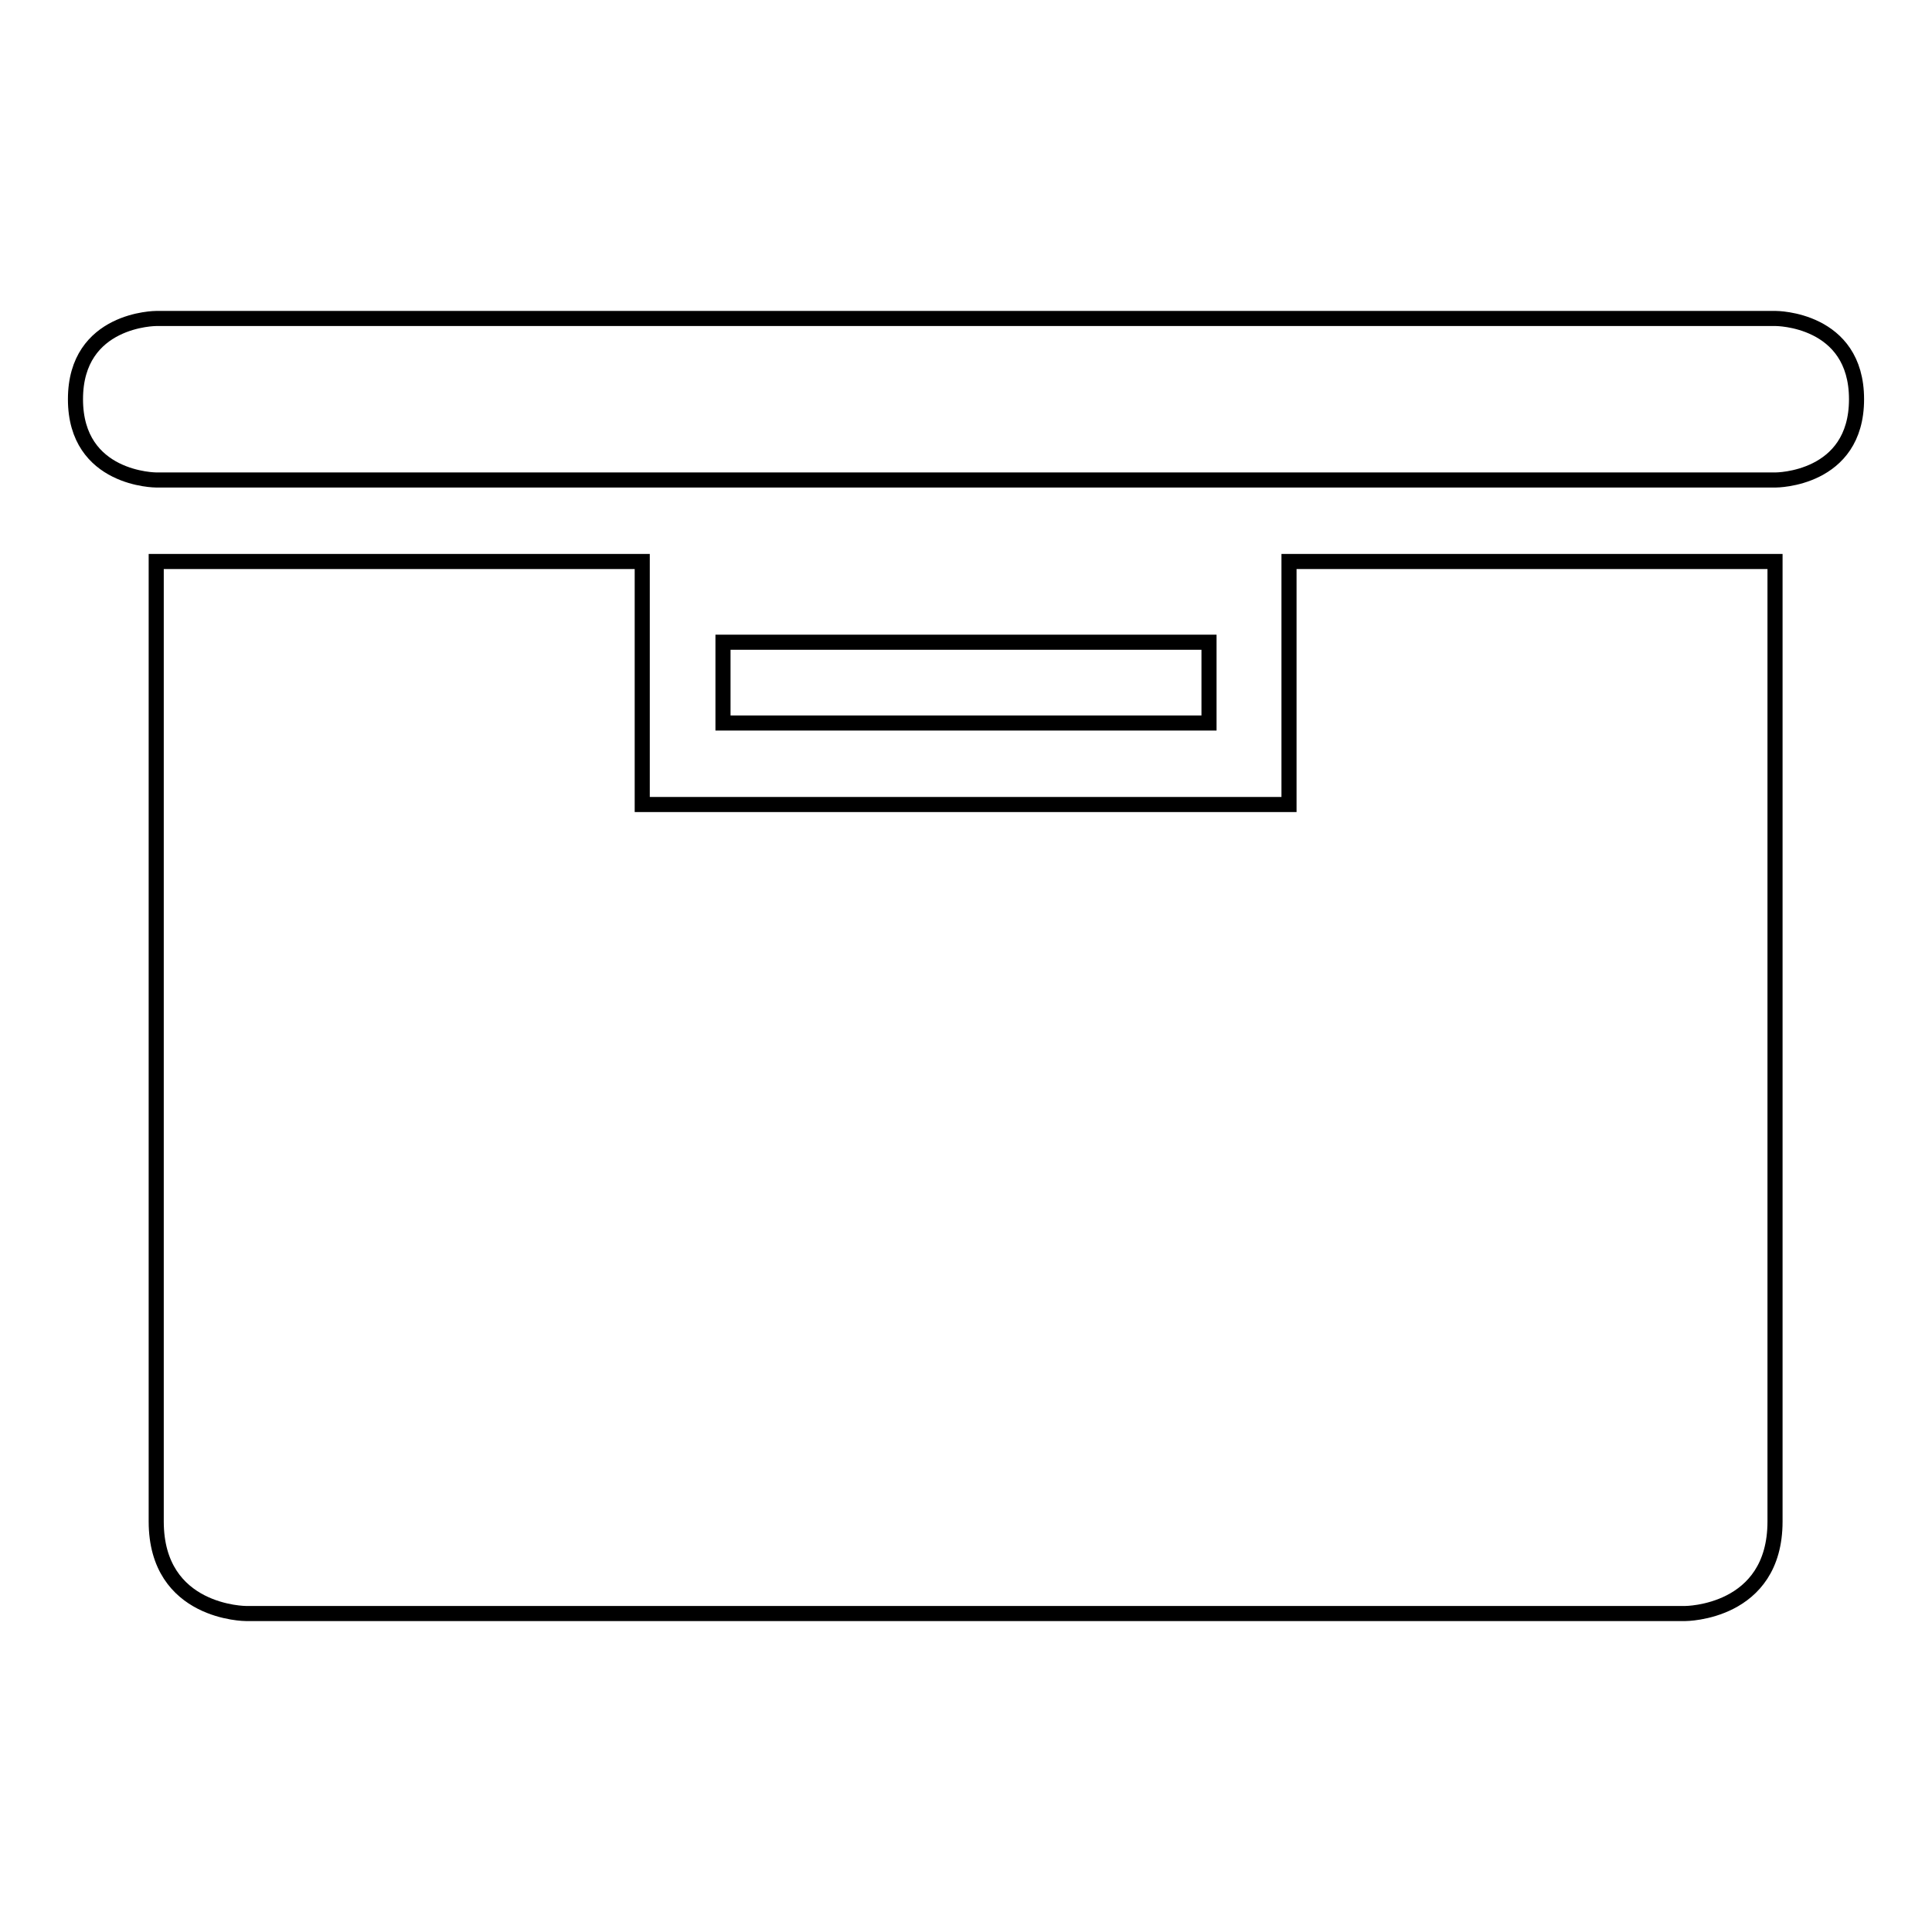
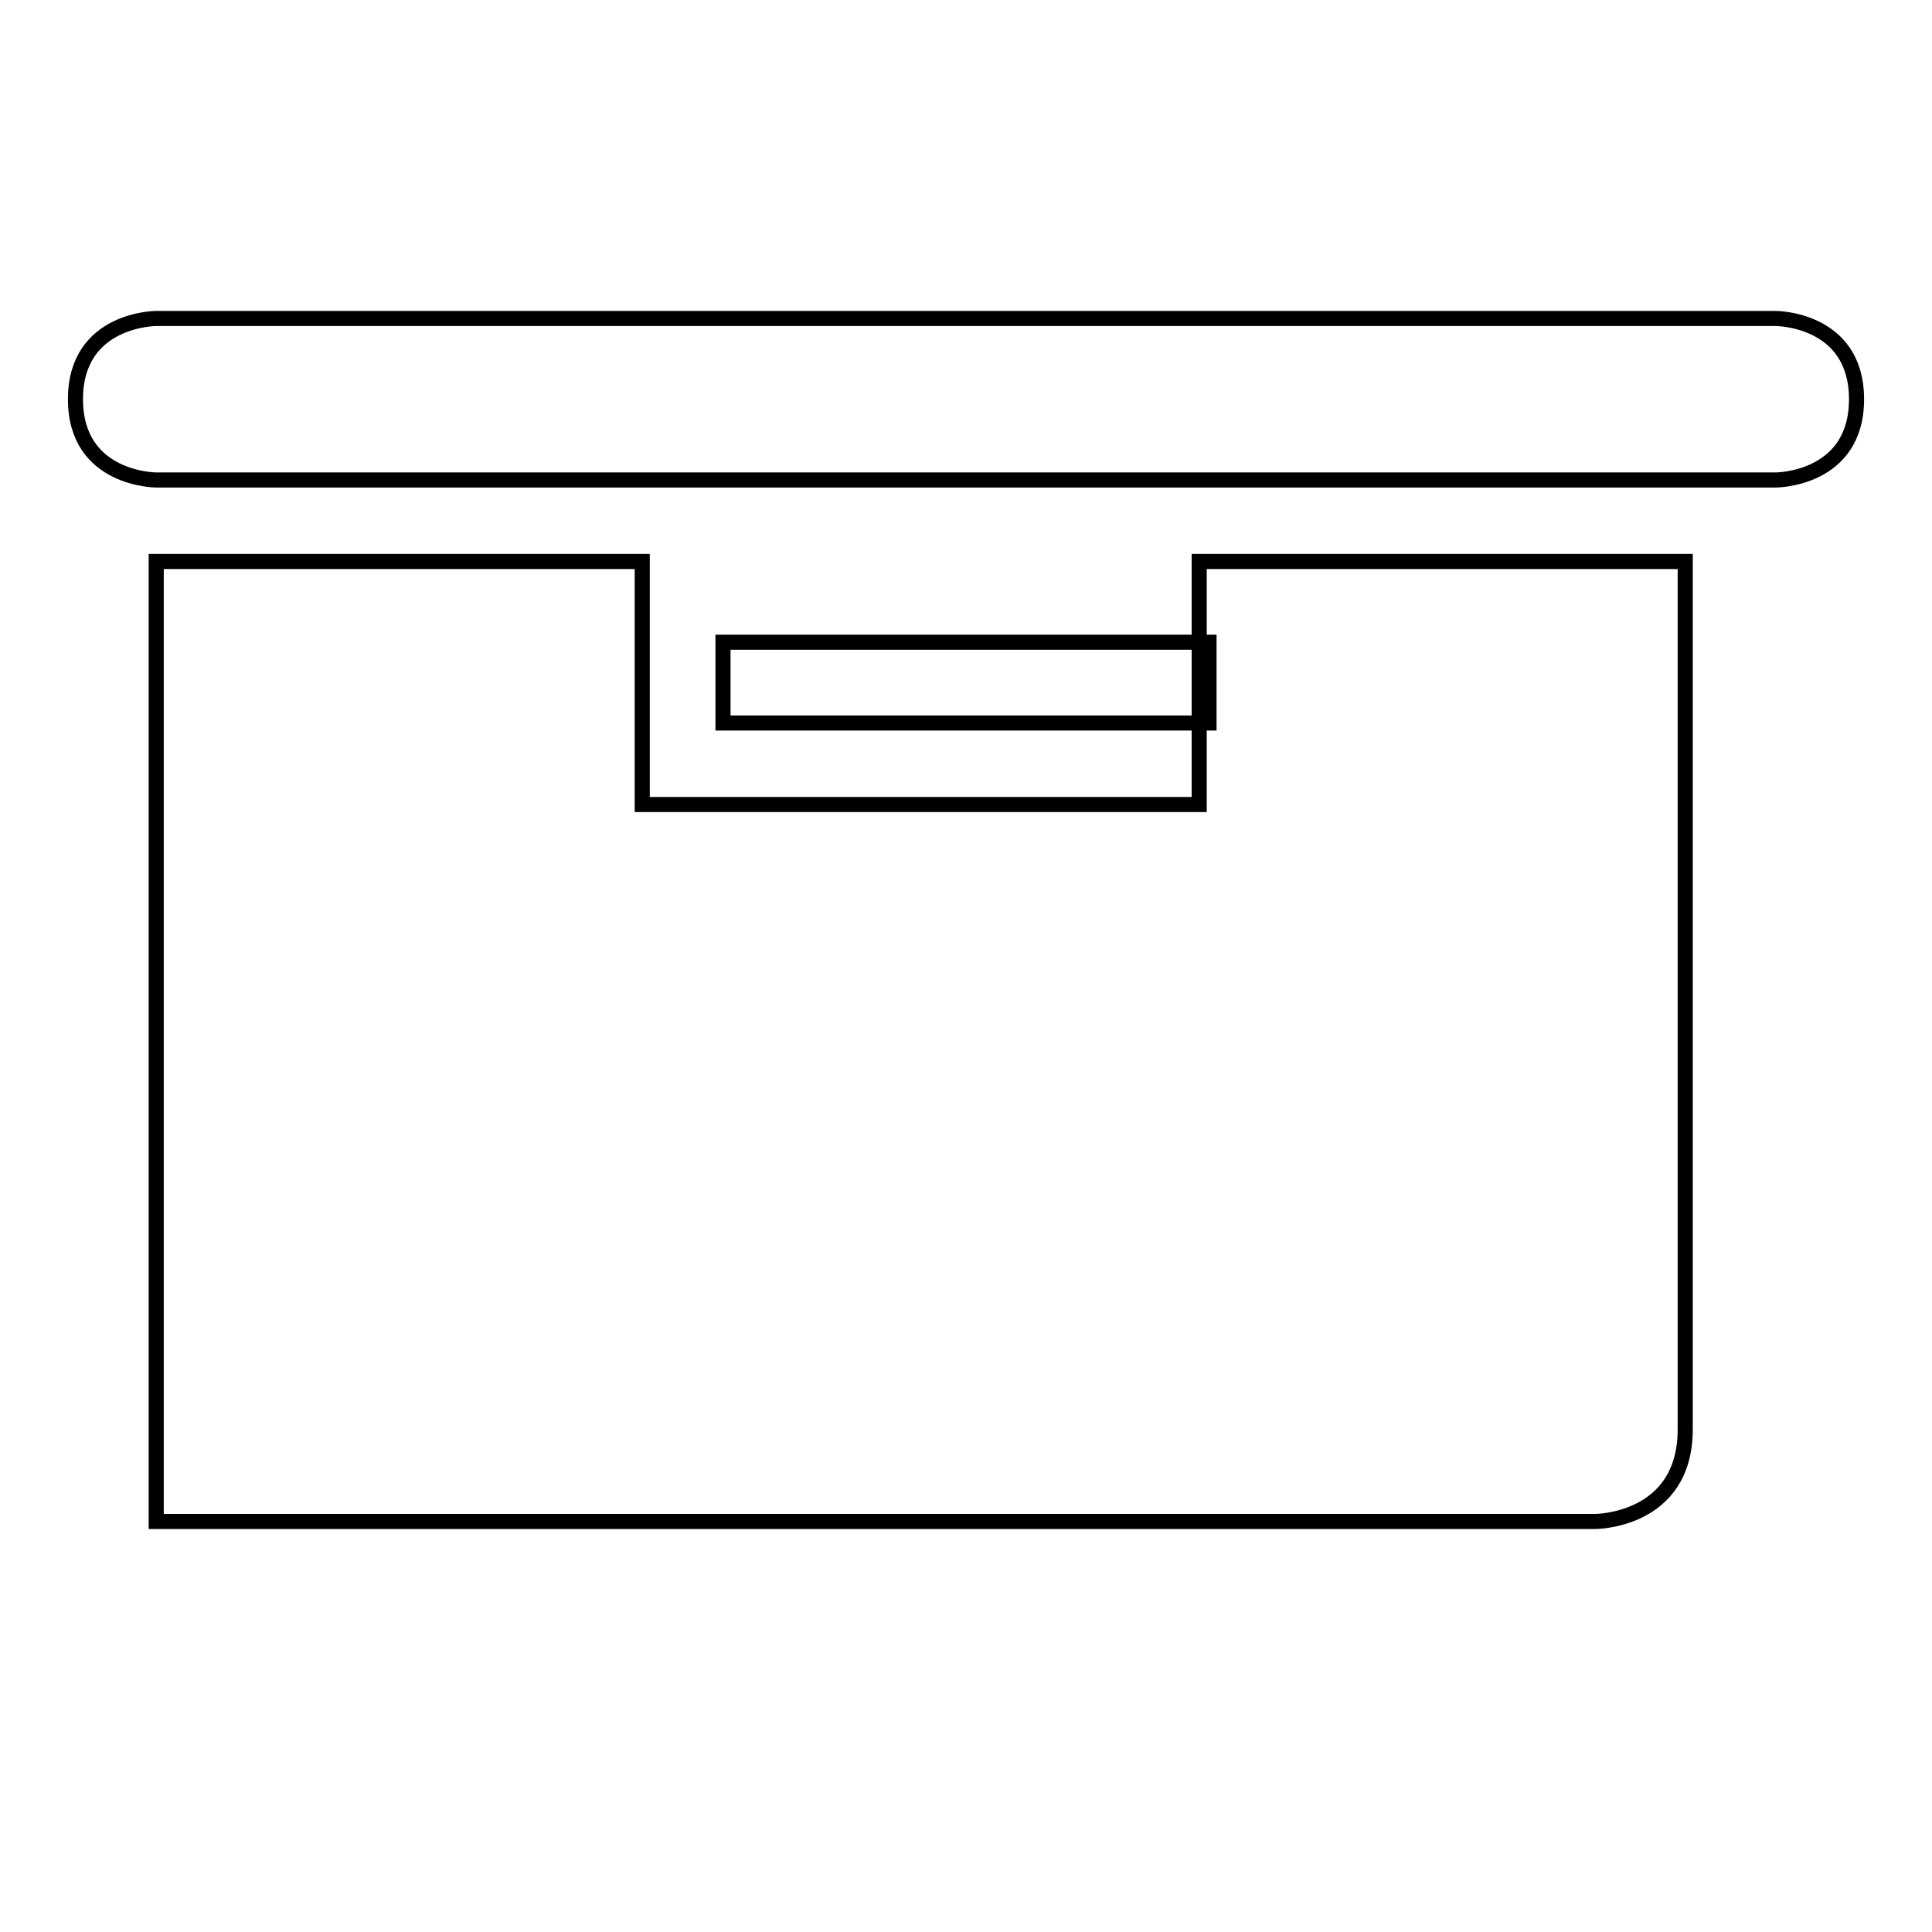
<svg xmlns="http://www.w3.org/2000/svg" version="1.1" x="0px" y="0px" viewBox="0 0 256 256" enable-background="new 0 0 256 256" xml:space="preserve">
  <g>
-     <path stroke-width="2" fill-opacity="0" stroke="#000000" d="M95.8,85.1h64.4v10.7H95.8V85.1z M31.5,74.4H20.7v127.2c0,12.2,11.9,12.2,11.9,12.2h190.7 c0,0,11.9,0,11.9-12.2V74.4h-64.4v32.2H85.1V74.4H31.5z M246,52.9c0-10.7-10.7-10.7-10.7-10.7H20.7c0,0-10.7,0-10.7,10.7 s10.7,10.7,10.7,10.7h214.6C235.3,63.6,246,63.6,246,52.9z" />
+     <path stroke-width="2" fill-opacity="0" stroke="#000000" d="M95.8,85.1h64.4v10.7H95.8V85.1z M31.5,74.4H20.7v127.2h190.7 c0,0,11.9,0,11.9-12.2V74.4h-64.4v32.2H85.1V74.4H31.5z M246,52.9c0-10.7-10.7-10.7-10.7-10.7H20.7c0,0-10.7,0-10.7,10.7 s10.7,10.7,10.7,10.7h214.6C235.3,63.6,246,63.6,246,52.9z" />
  </g>
</svg>